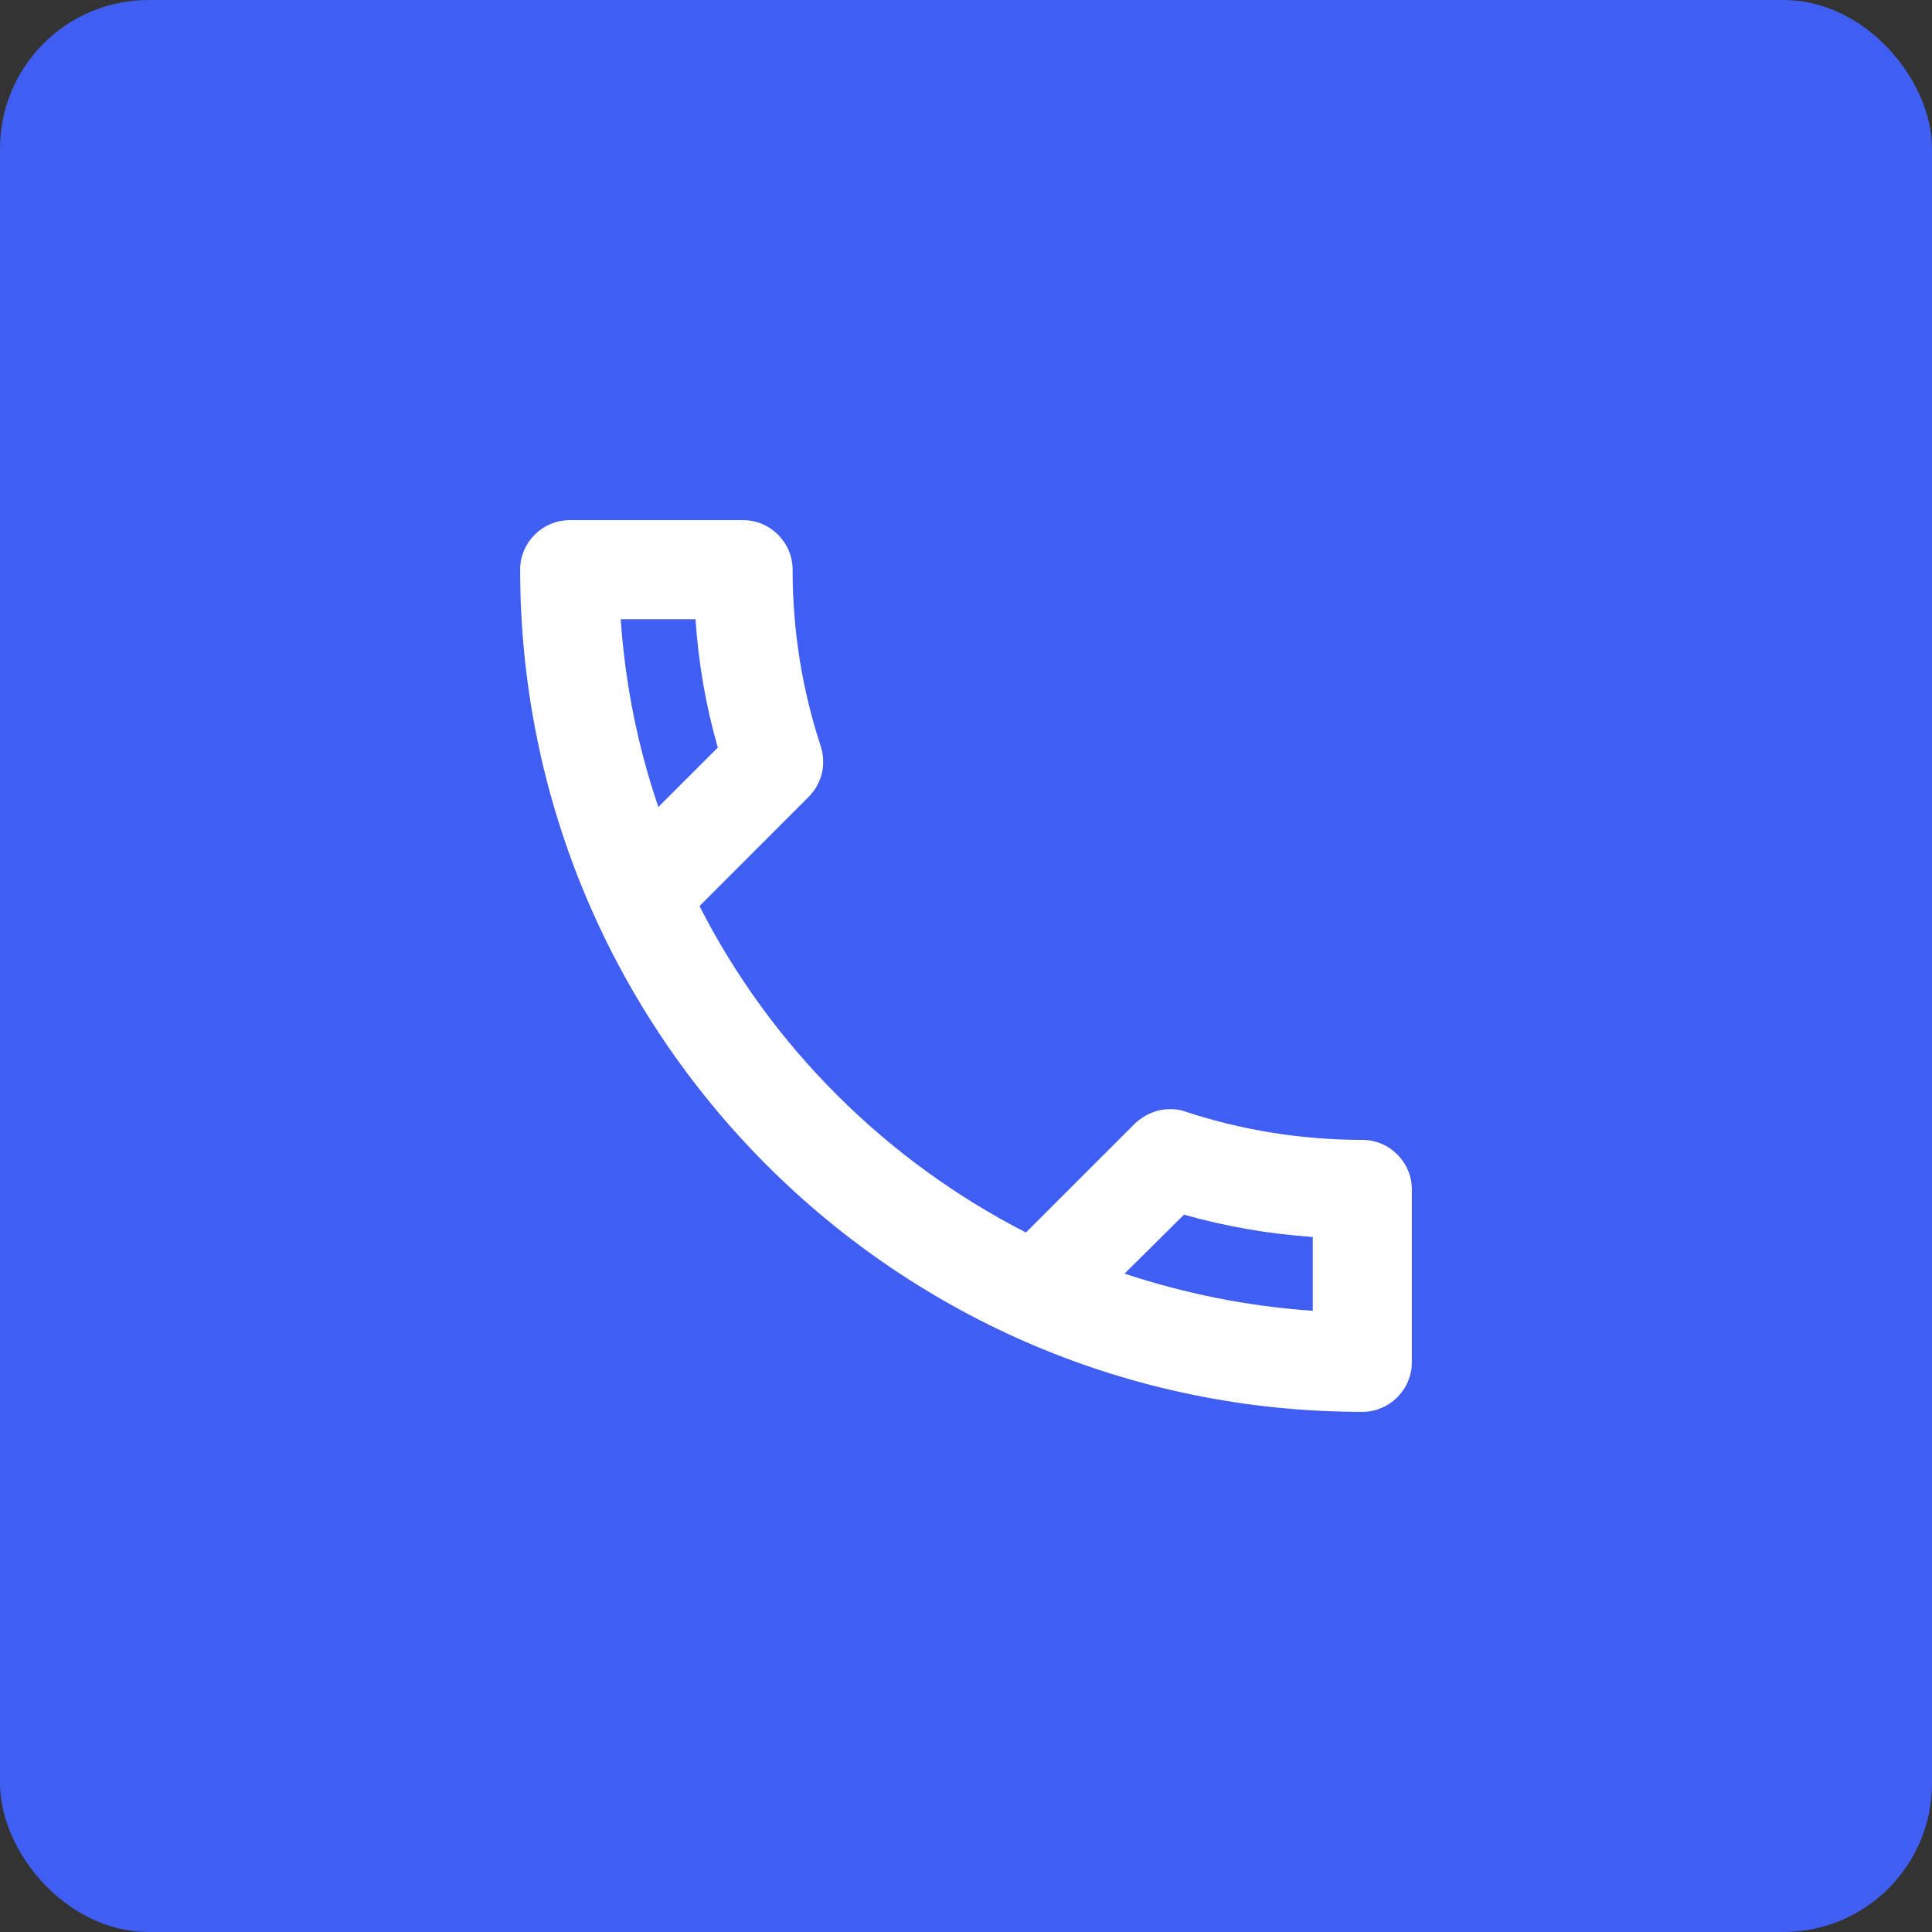
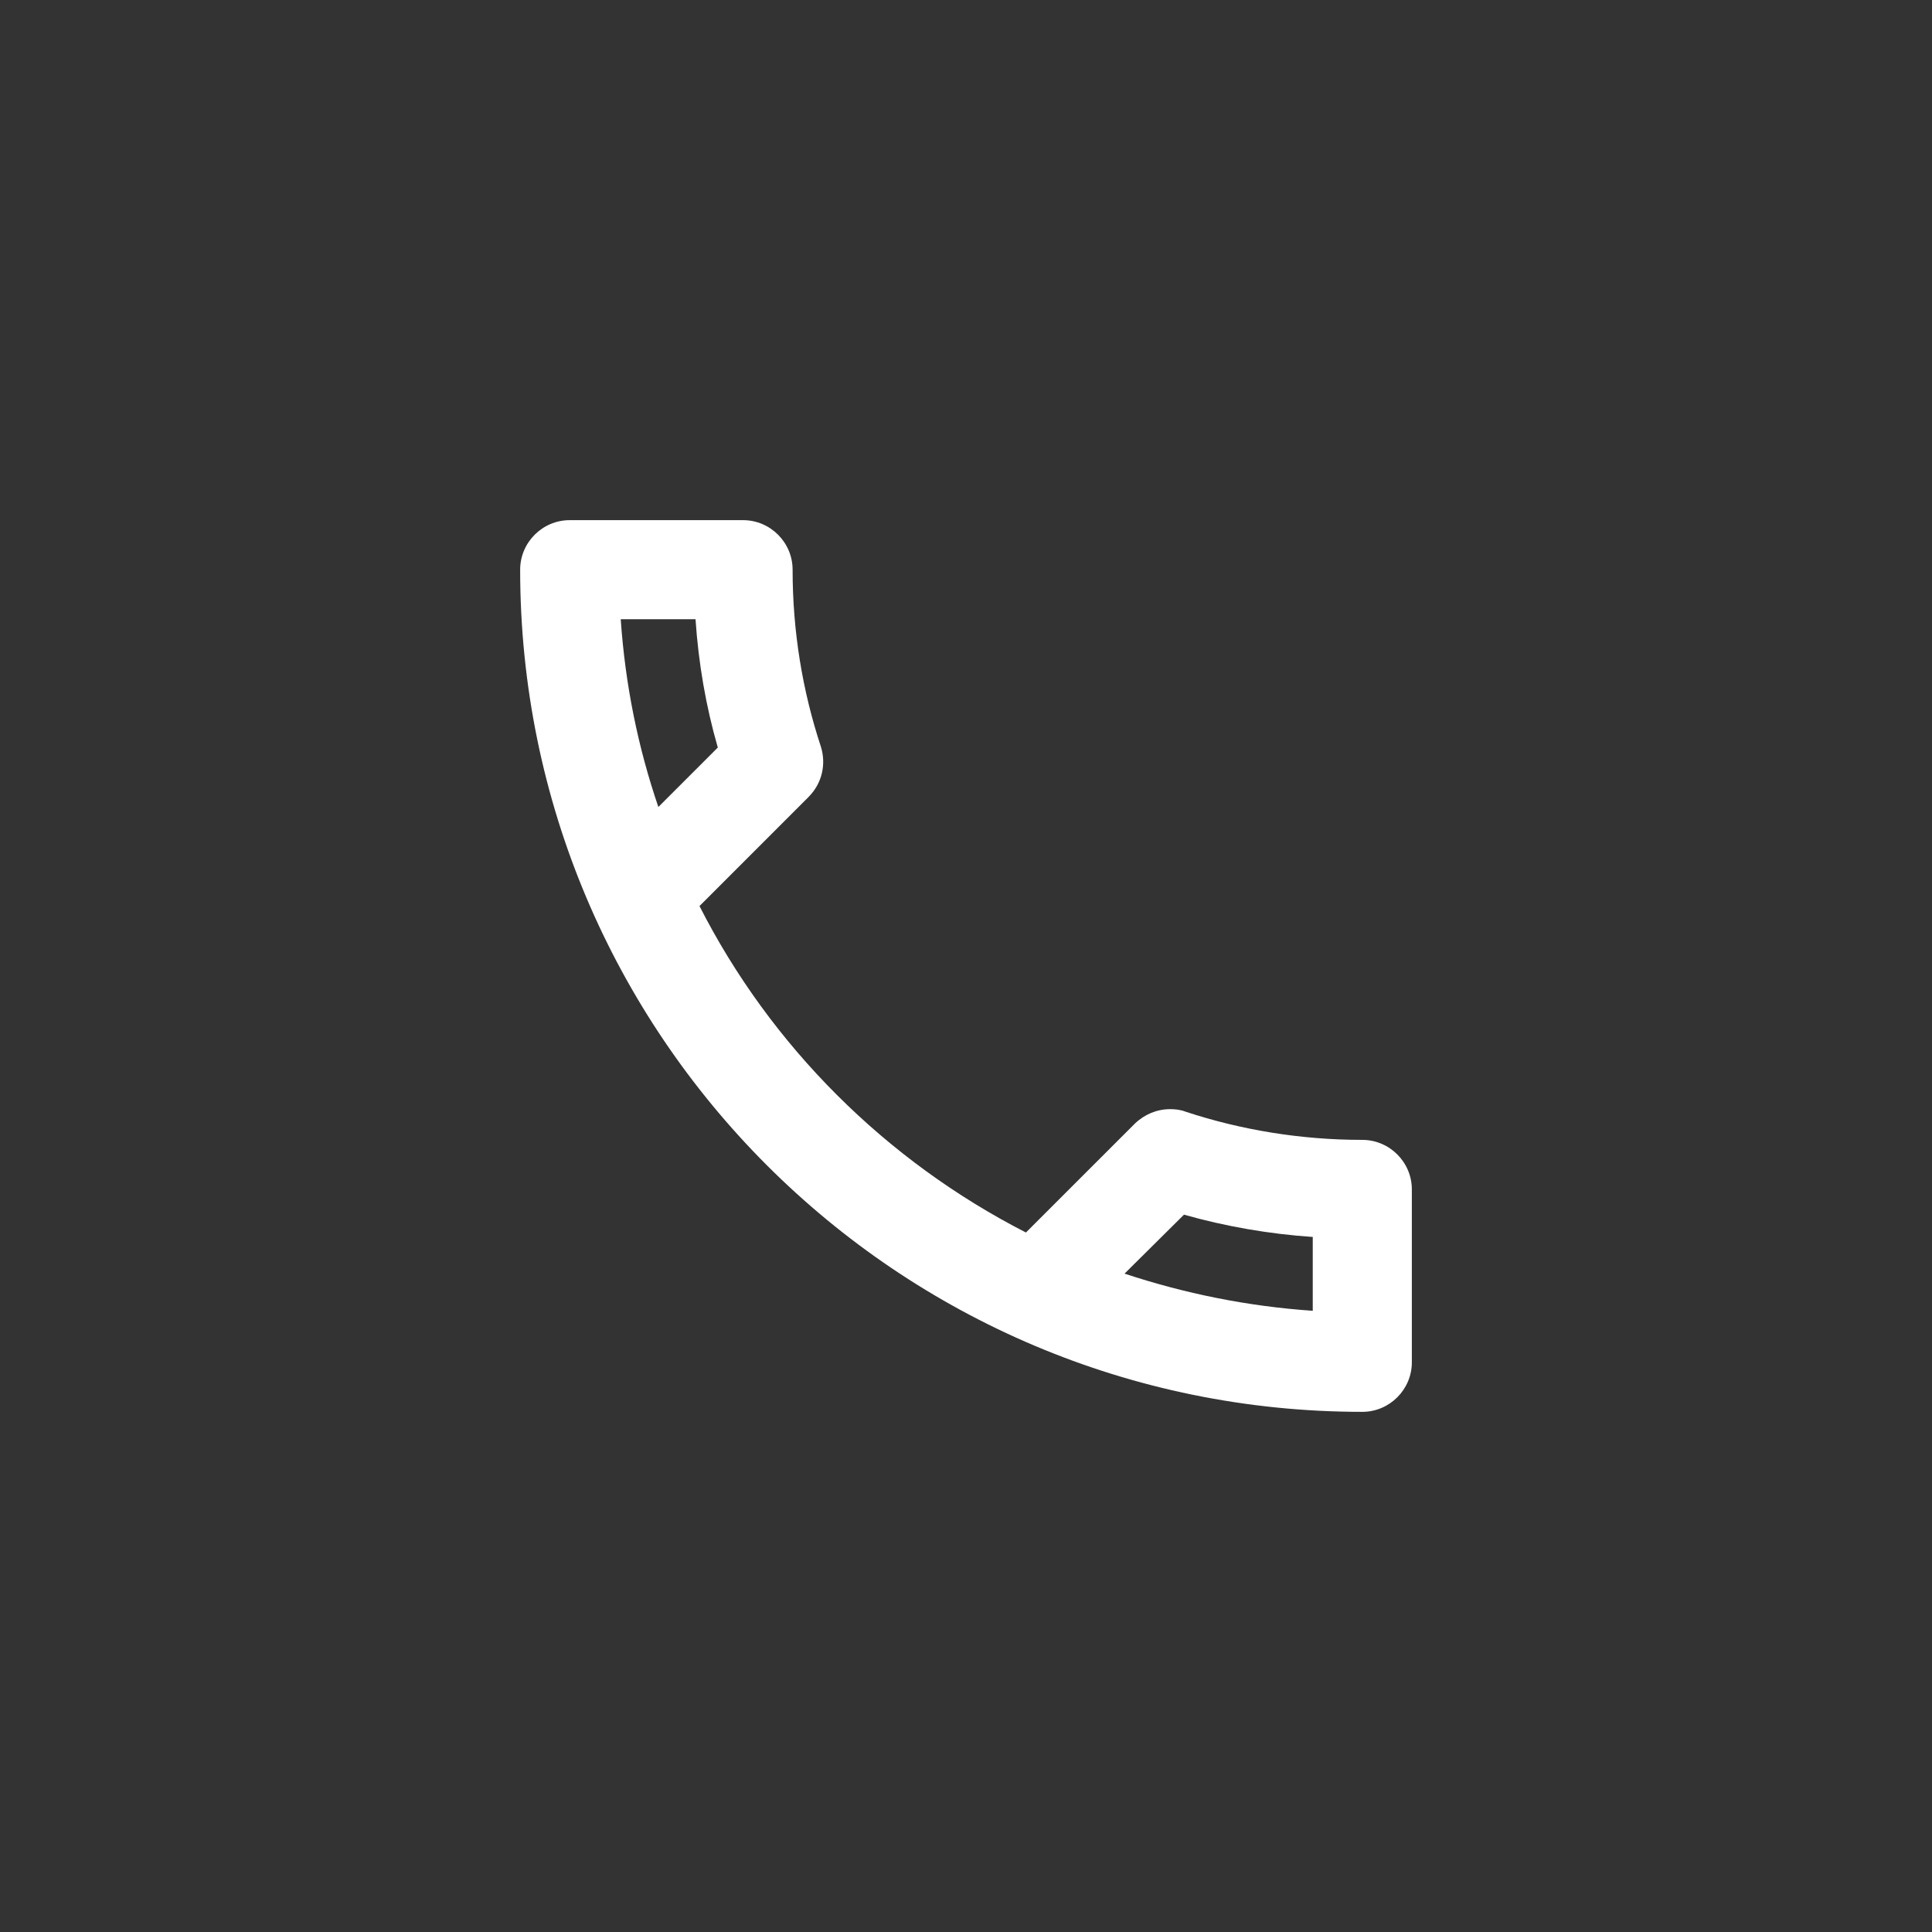
<svg xmlns="http://www.w3.org/2000/svg" width="52" height="52" viewBox="0 0 52 52" fill="none">
  <rect x="0" y="0" width="52" height="52" fill="#333333" stroke="none" />
-   <rect x="0.5" y="0.5" width="51" height="51" rx="3.5" fill="#405FF2" stroke="#405FF2" />
  <path d="M18.72 16.667C18.8 17.853 19 19.013 19.32 20.12L17.72 21.72C17.173 20.12 16.827 18.427 16.707 16.667H18.72ZM31.867 32.693C33 33.013 34.16 33.213 35.333 33.293V35.28C33.573 35.16 31.88 34.813 30.267 34.28L31.867 32.693ZM20 14H15.333C14.6 14 14 14.6 14 15.333C14 27.853 24.147 38 36.667 38C37.4 38 38 37.4 38 36.667V32.013C38 31.28 37.4 30.68 36.667 30.68C35.013 30.68 33.4 30.413 31.907 29.92C31.773 29.867 31.627 29.853 31.493 29.853C31.147 29.853 30.813 29.987 30.547 30.24L27.613 33.173C23.84 31.24 20.747 28.16 18.827 24.387L21.76 21.453C22.133 21.08 22.24 20.56 22.093 20.093C21.6 18.6 21.333 17 21.333 15.333C21.333 14.6 20.733 14 20 14Z" fill="white" />
</svg>